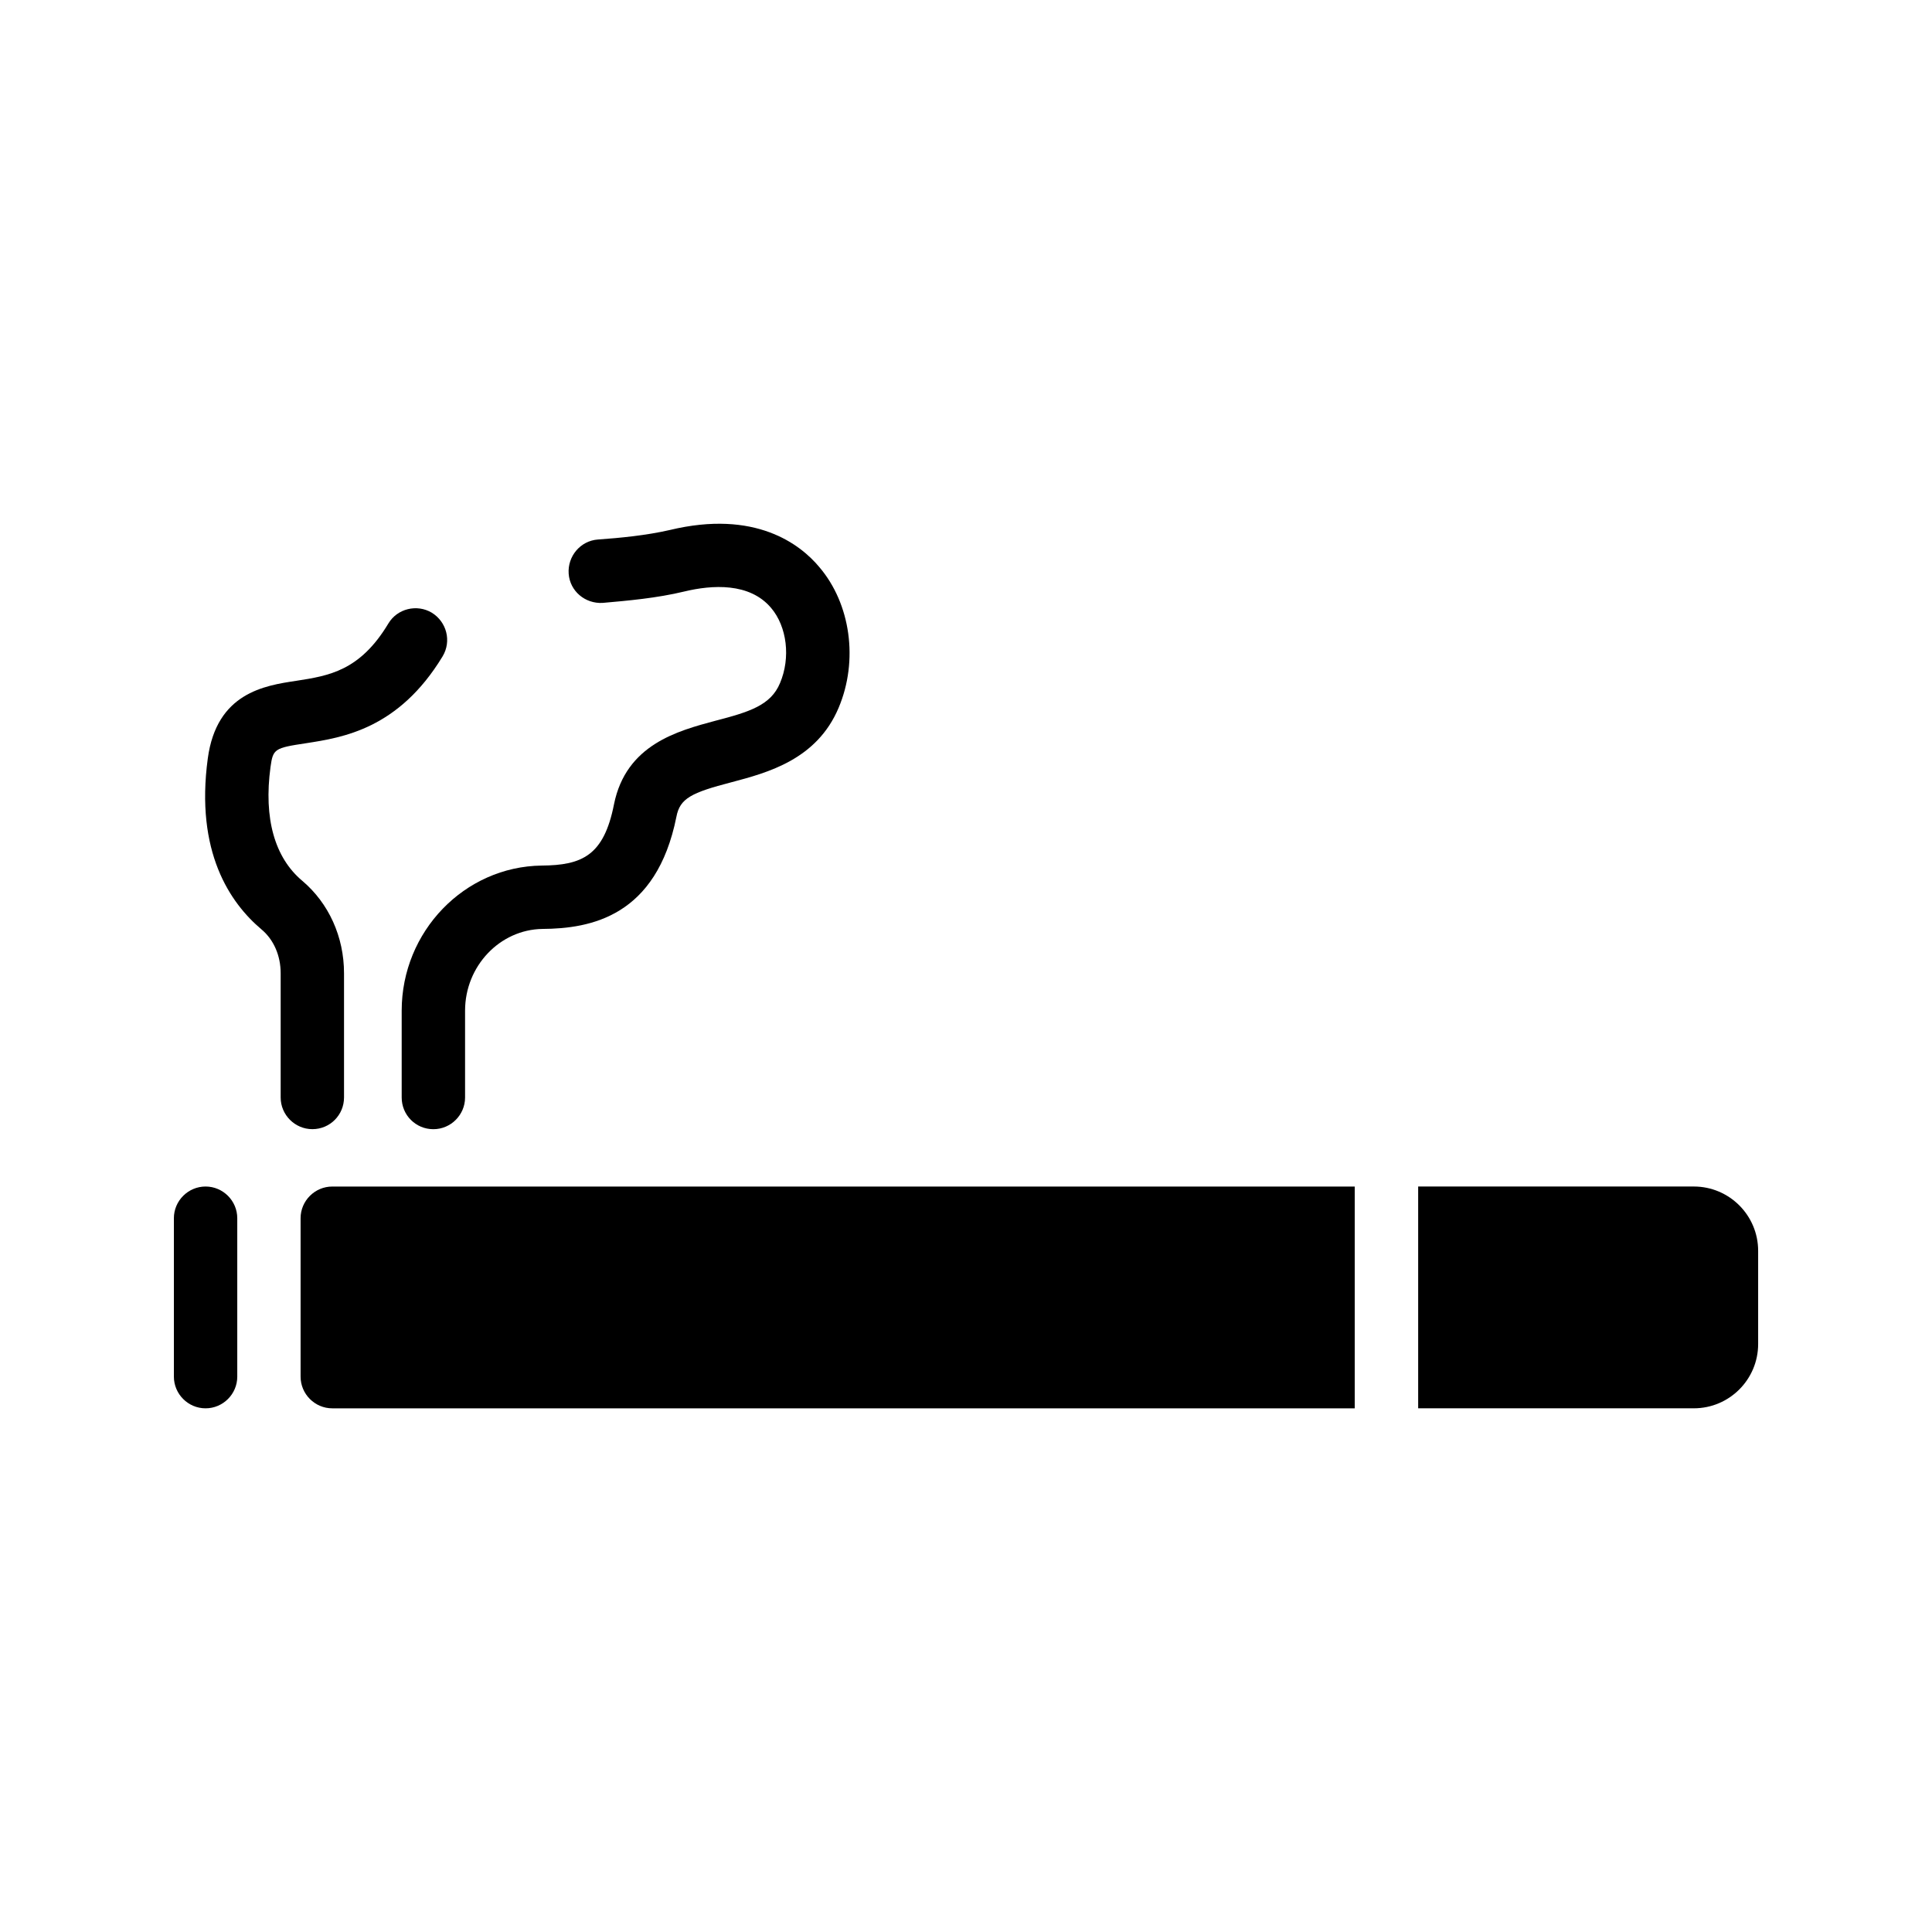
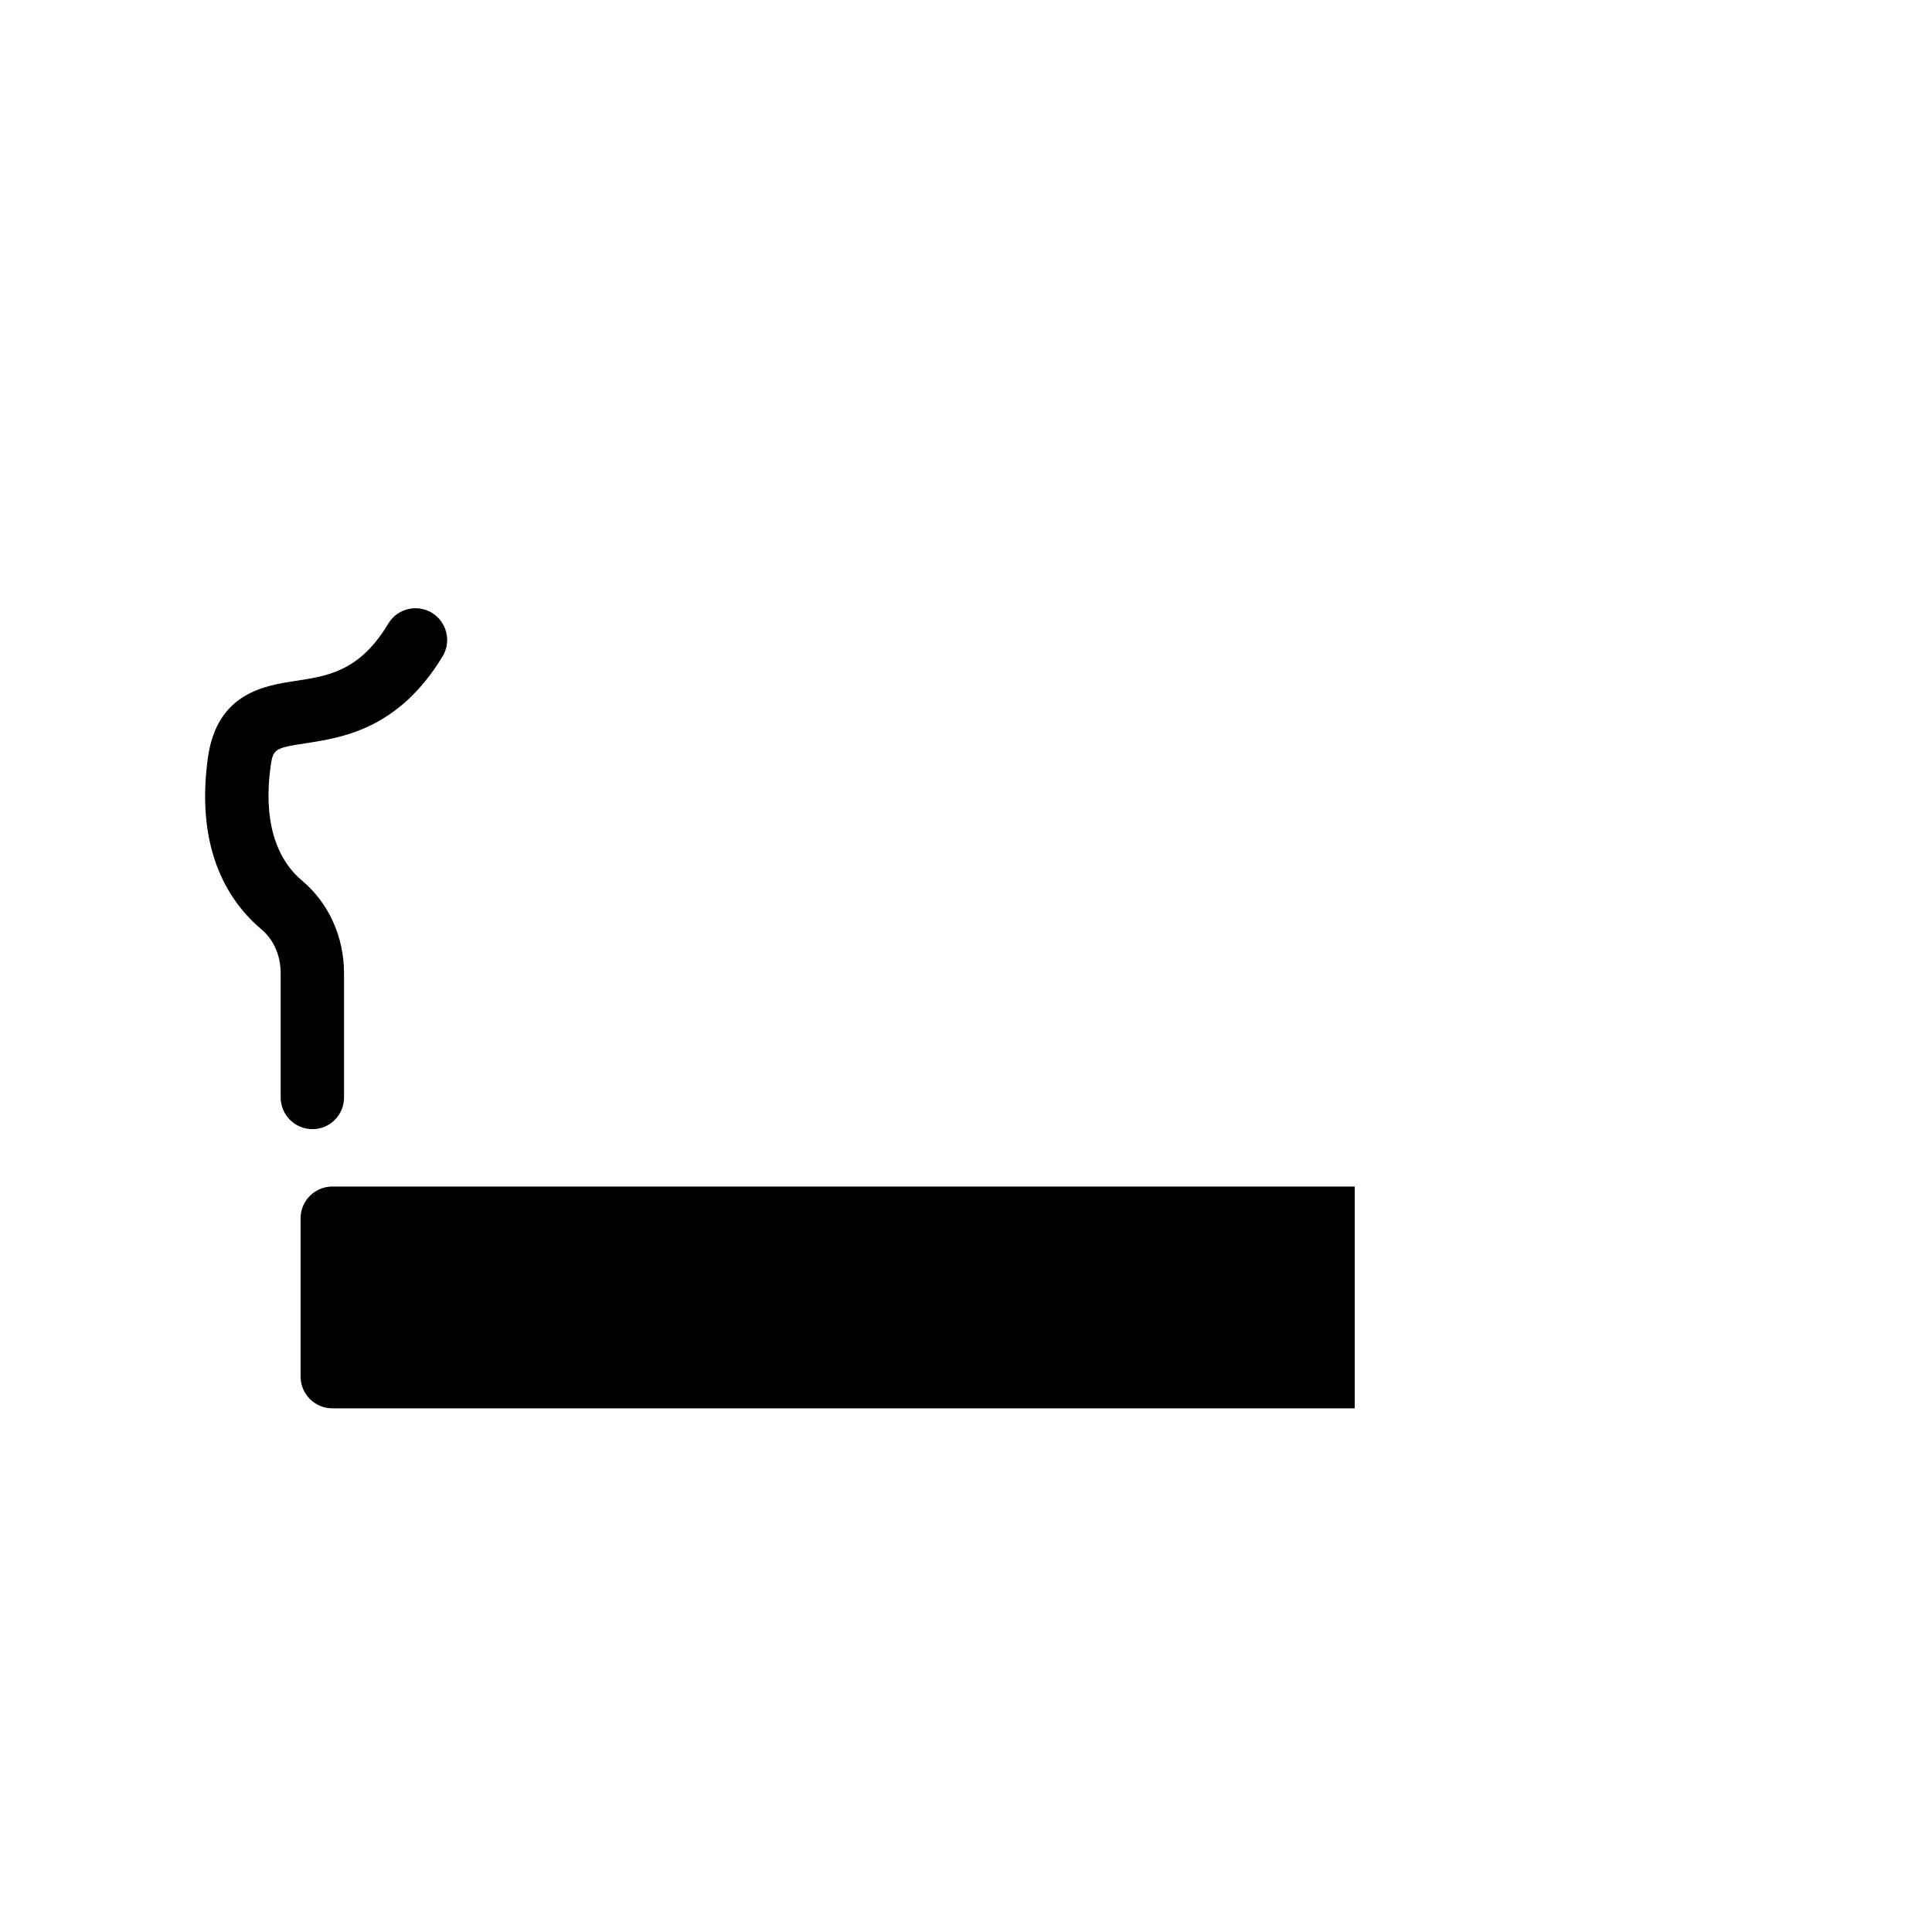
<svg xmlns="http://www.w3.org/2000/svg" fill="#000000" width="800px" height="800px" version="1.1" viewBox="144 144 512 512">
  <g>
-     <path d="m198.48 458.44c-4.617 0-8.398 3.777-8.398 8.398v41.984c0 4.617 3.777 8.398 8.398 8.398 4.617 0 8.398-3.777 8.398-8.398v-41.984c-0.004-4.621-3.781-8.398-8.398-8.398z" />
    <path d="m223.66 466.84v41.984c0 4.617 3.777 8.398 8.398 8.398h270.96v-58.777h-270.96c-4.617 0-8.398 3.777-8.398 8.395z" />
-     <path d="m592.88 458.44h-73.051v58.777h73.051c9.406 0 17.047-7.641 17.047-17.047v-24.688c-0.004-9.402-7.644-17.043-17.047-17.043z" />
    <path d="m235.17 434.84v-32.914c0-9.656-4.031-18.559-11.082-24.52-7.305-6.129-10.242-16.543-8.398-30.145 0.672-4.785 1.008-5.039 9.406-6.297 9.742-1.512 24.52-3.777 36.191-23.008 2.434-4.031 1.09-9.152-2.856-11.586-3.945-2.352-9.152-1.09-11.504 2.856-7.559 12.594-15.785 13.855-24.434 15.199-8.398 1.258-21.074 3.191-23.426 20.57-3.359 24.77 5.879 38.289 14.273 45.344 3.191 2.688 5.039 6.887 5.039 11.586v32.914c0 4.617 3.777 8.398 8.398 8.398 4.695 0 8.391-3.777 8.391-8.398z" />
-     <path d="m333.58 335.01c-9.992 2.688-23.68 6.297-26.871 22.168-2.688 13.602-8.48 16.121-19.145 16.207-20.488 0.25-37.113 17.465-37.113 38.457v23.008c0 4.617 3.695 8.398 8.398 8.398 4.617 0 8.398-3.777 8.398-8.398v-23.008c0-11.84 9.238-21.496 20.488-21.664 12.762-0.082 30.23-3.273 35.52-29.727 0.922-4.871 3.945-6.383 14.609-9.152 9.488-2.519 22.586-5.961 28.383-19.734 5.289-12.512 3.191-27.543-5.121-37.281-5.039-6.047-16.961-15.281-39.633-9.824-6.215 1.426-13.098 2.098-19.062 2.519-4.617 0.336-8.062 4.449-7.727 9.07 0.336 4.617 4.367 7.977 8.984 7.727 6.633-0.586 14.359-1.258 21.664-3.023 7.305-1.762 17.297-2.434 23.008 4.367 4.199 4.953 5.207 13.184 2.352 19.902-2.438 5.875-8.062 7.637-17.133 9.988z" />
  </g>
</svg>